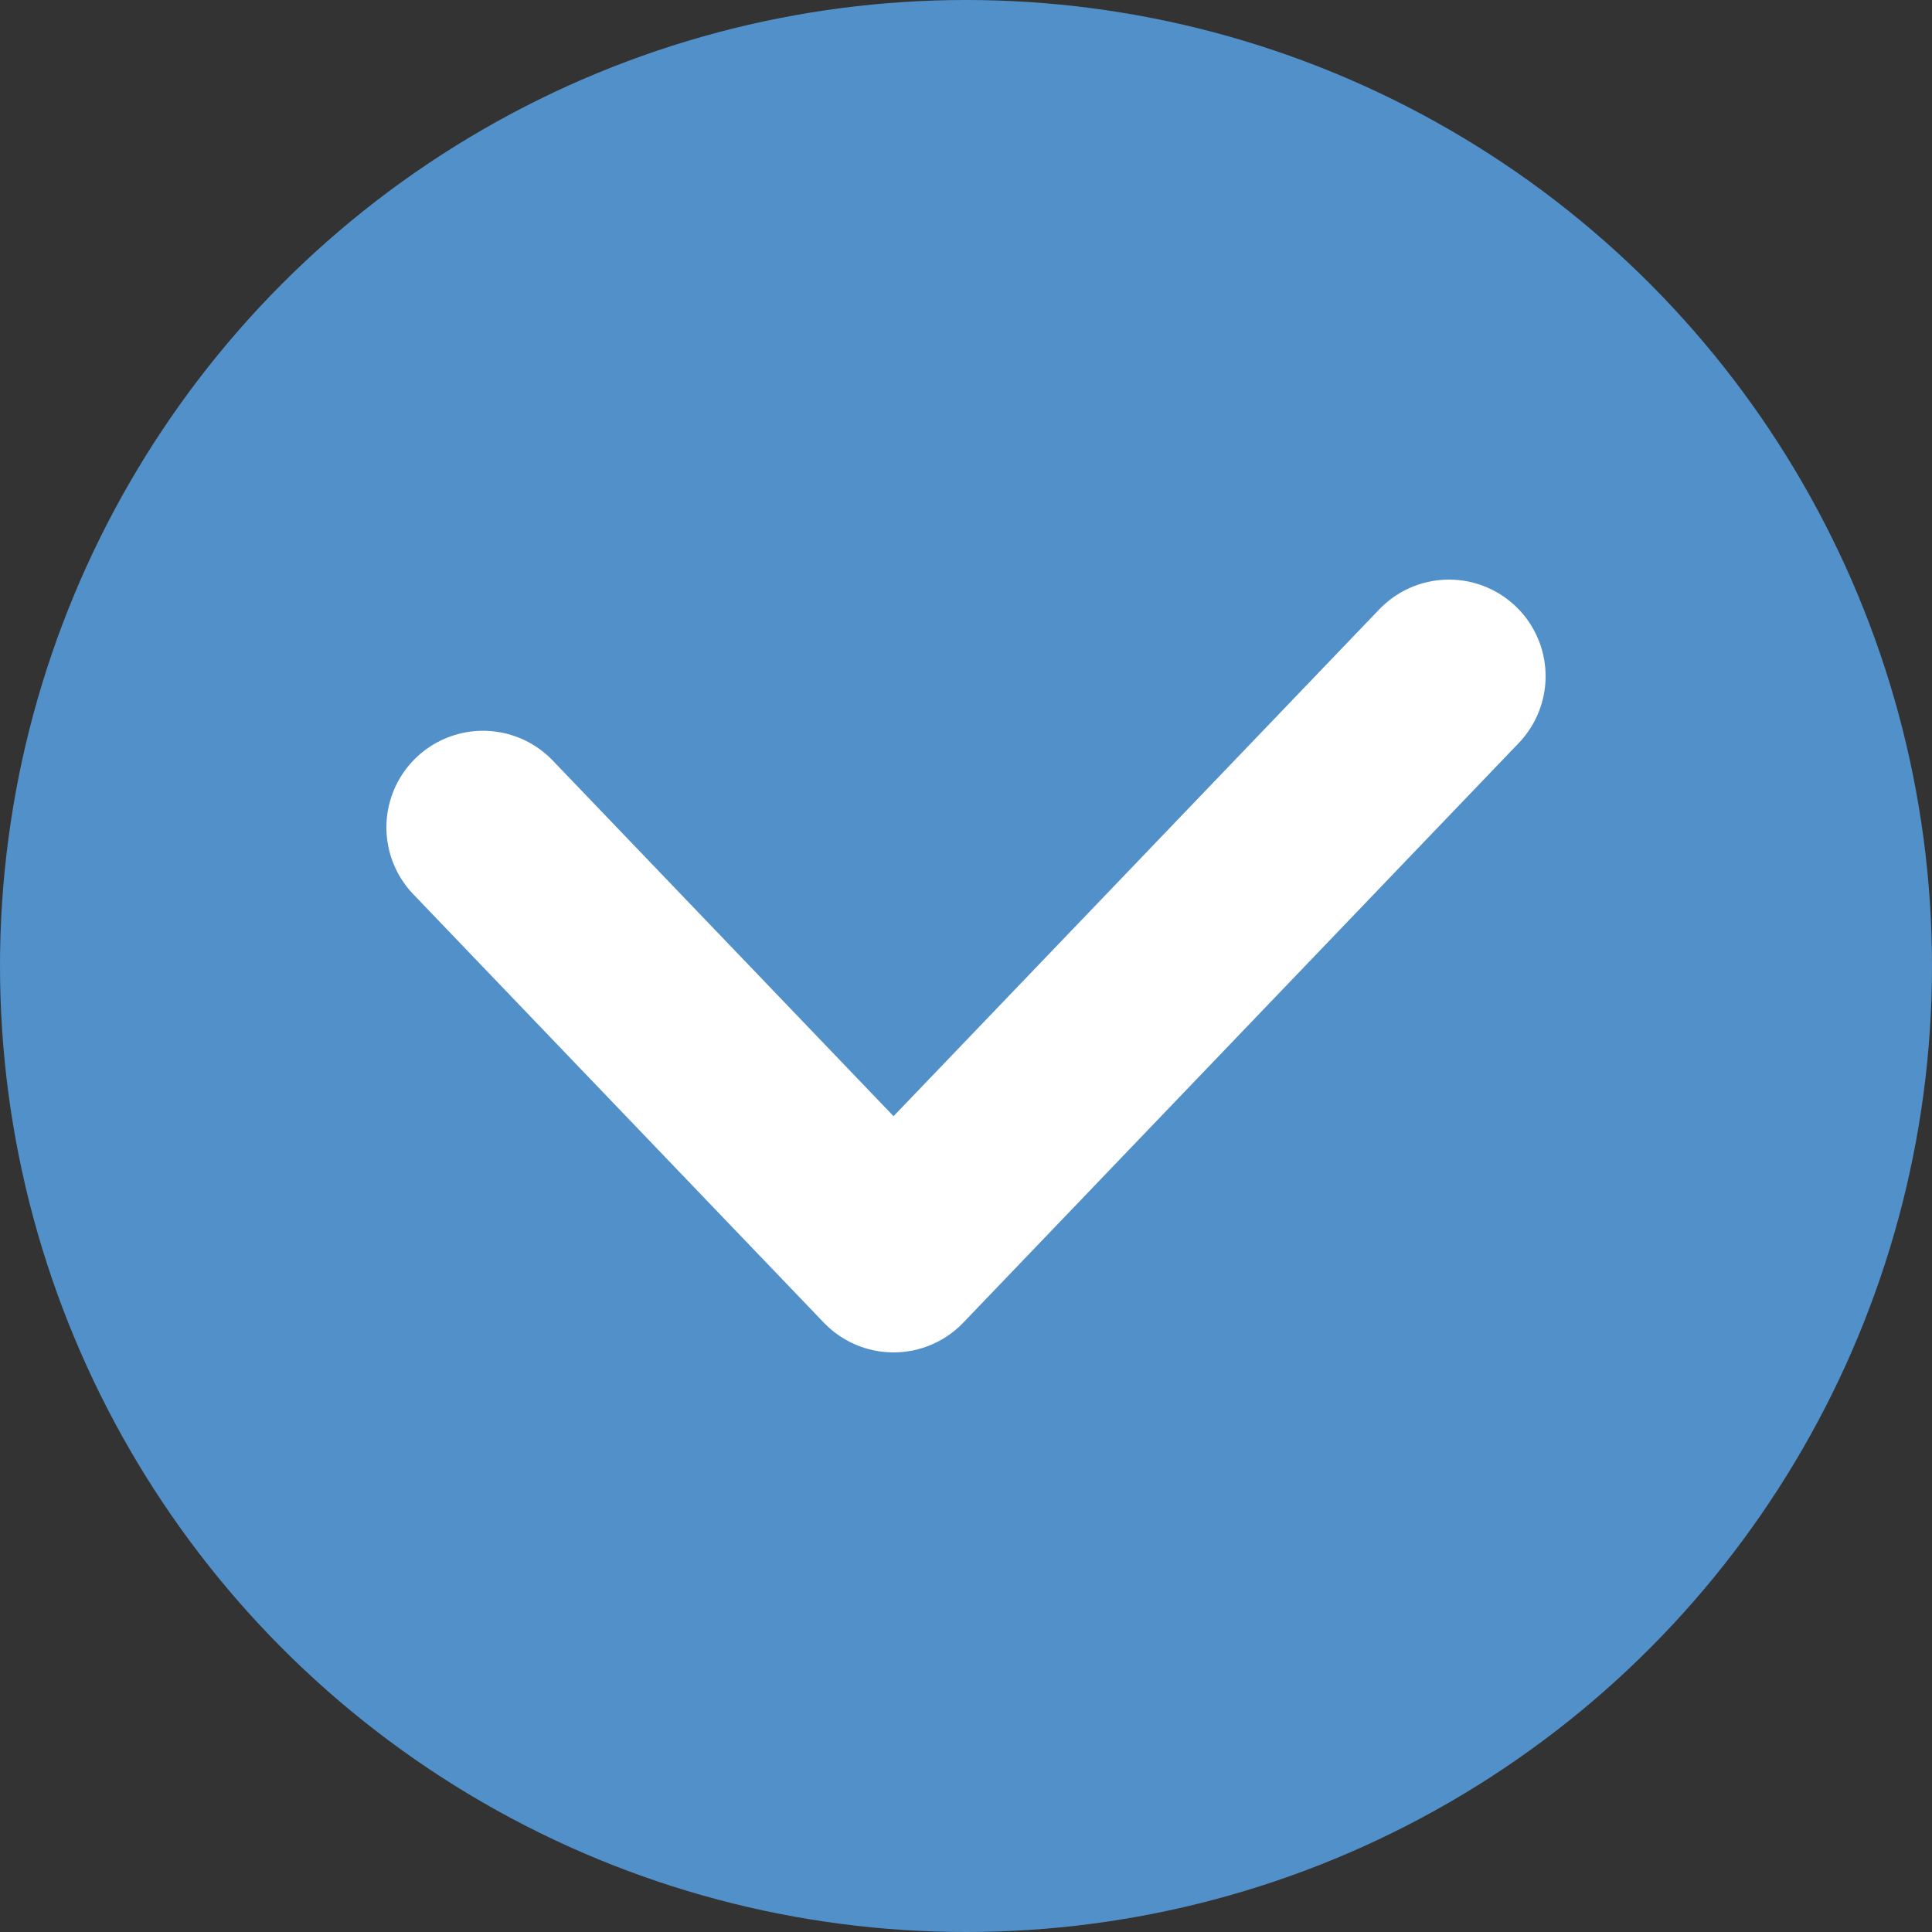
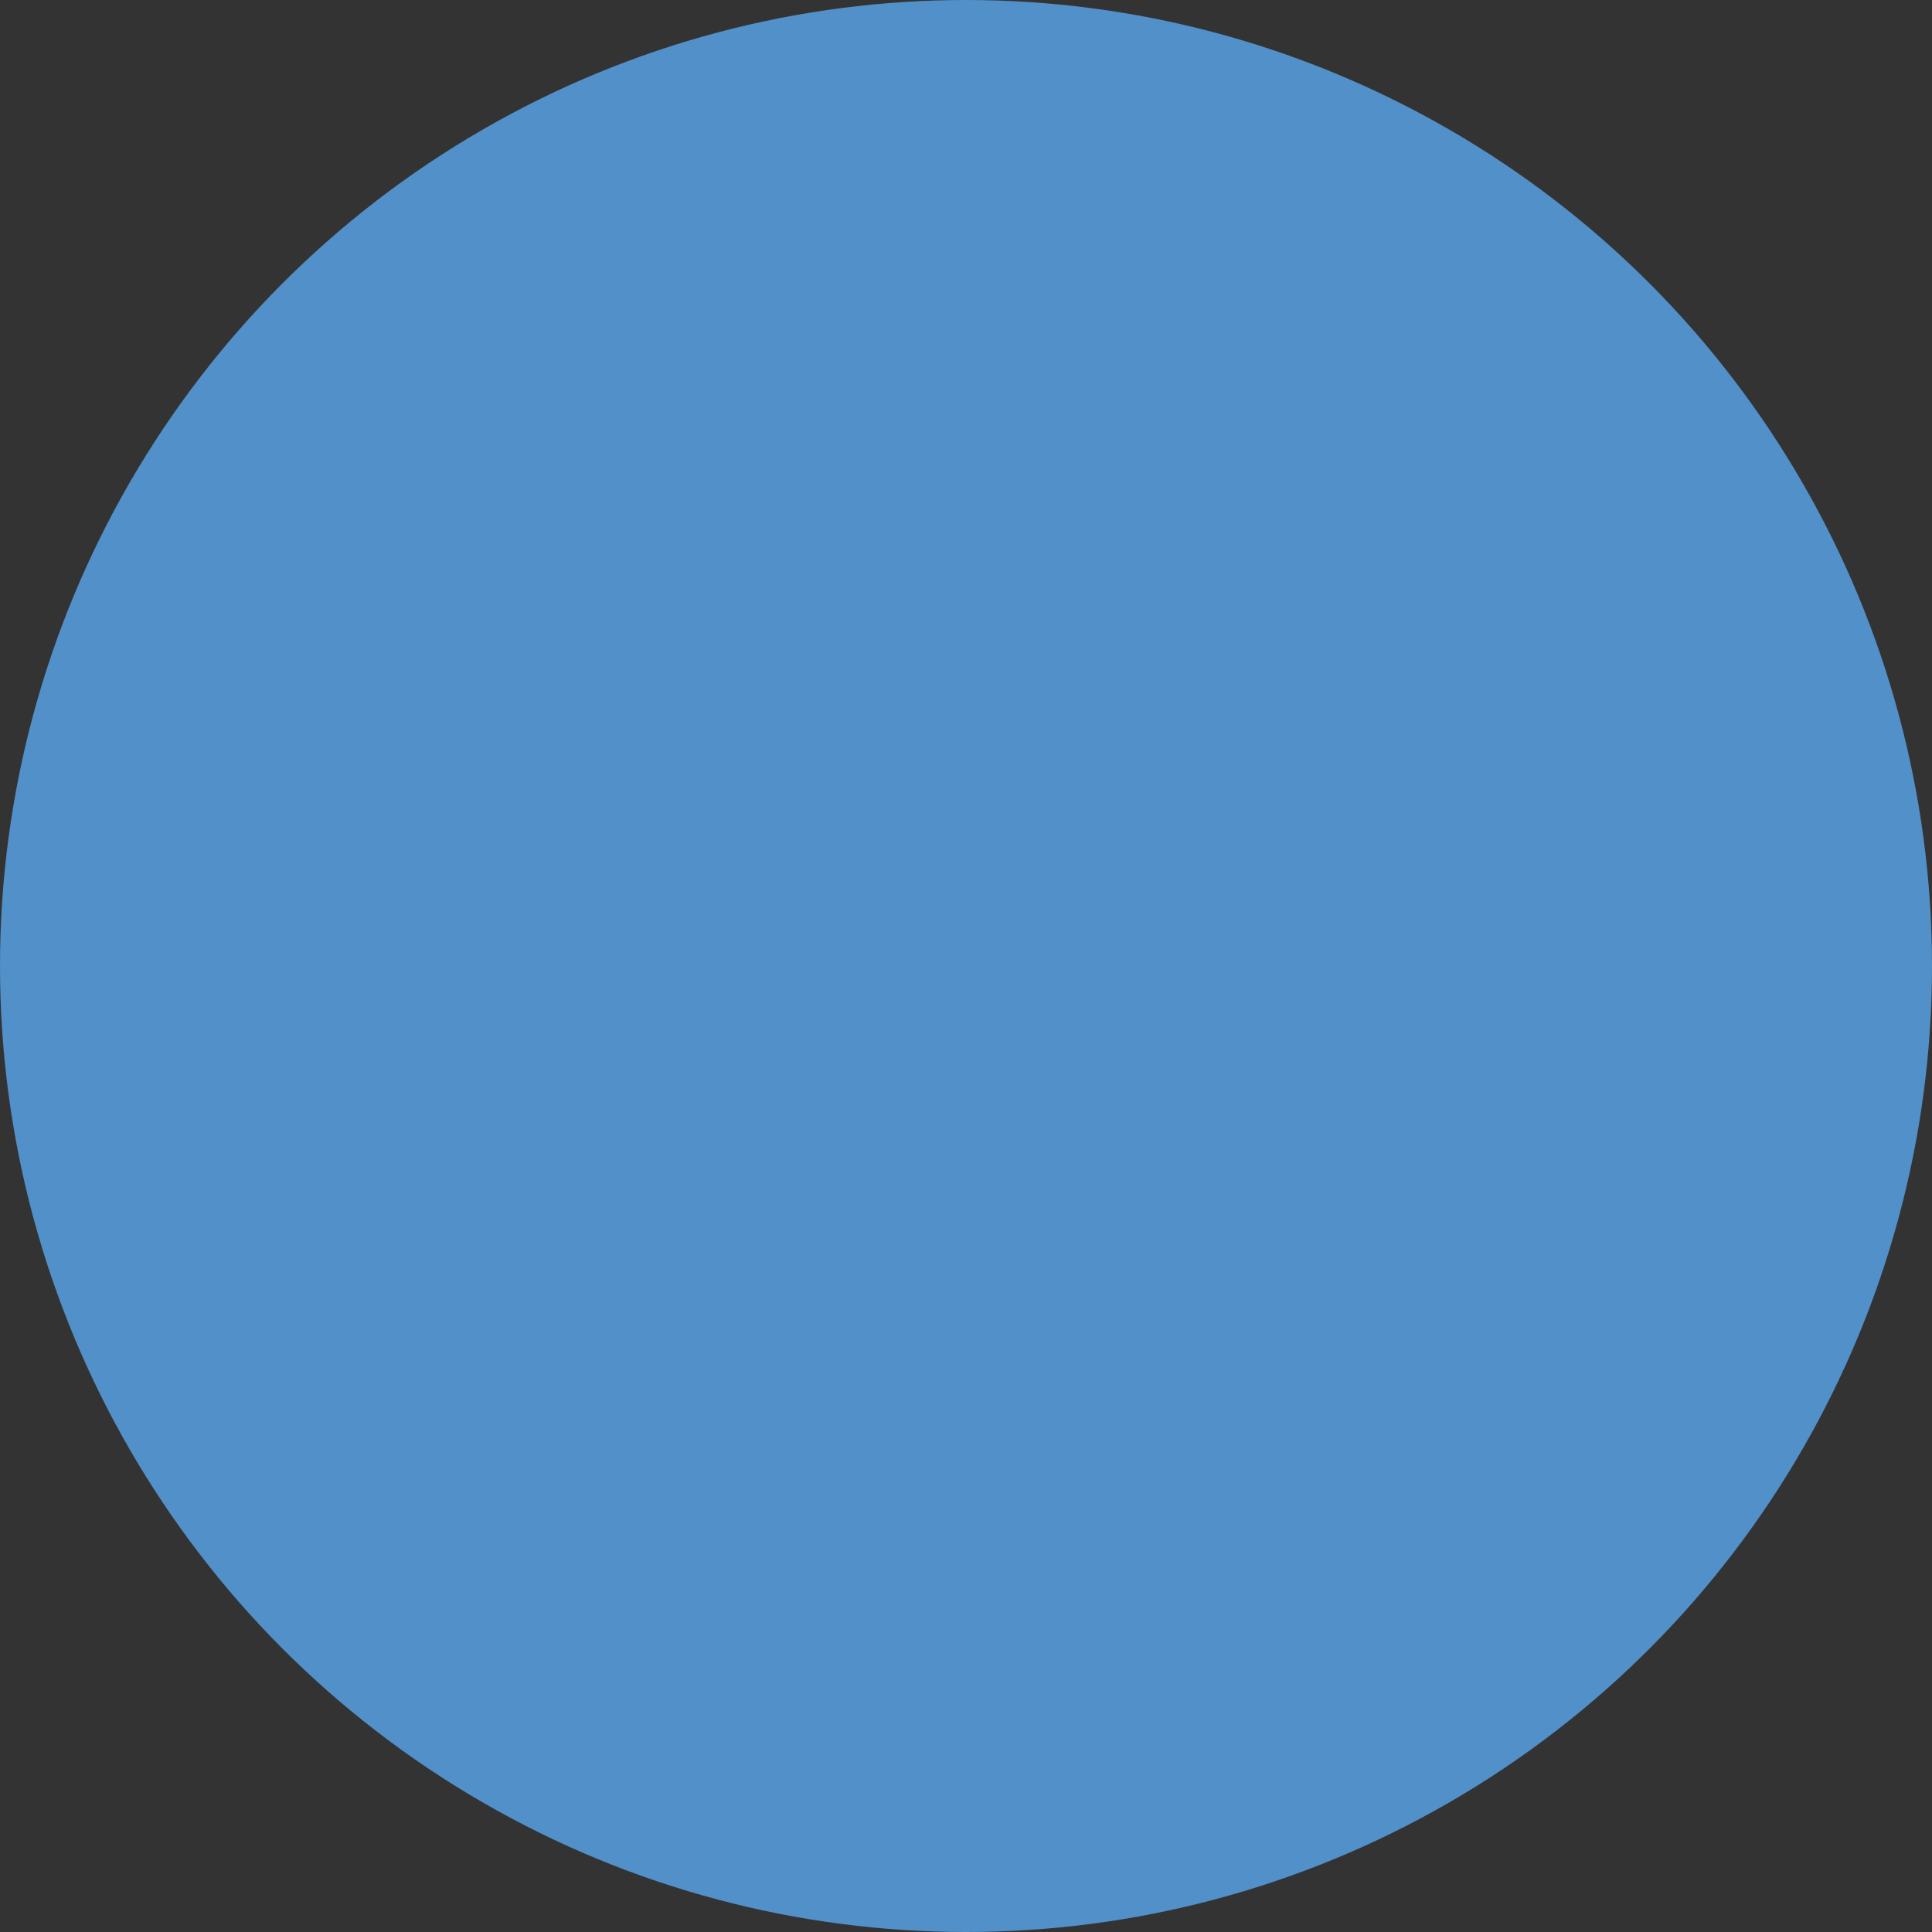
<svg xmlns="http://www.w3.org/2000/svg" width="20" height="20" viewBox="0 0 20 20" fill="none">
  <rect x="0" y="0" width="20" height="20" fill="#333333" stroke="none" />
  <circle cx="10" cy="10" r="10" fill="#5290C9" />
-   <path d="M5 8.565L9.25 13L15 7" stroke="white" stroke-width="2" stroke-linecap="round" stroke-linejoin="round" />
</svg>